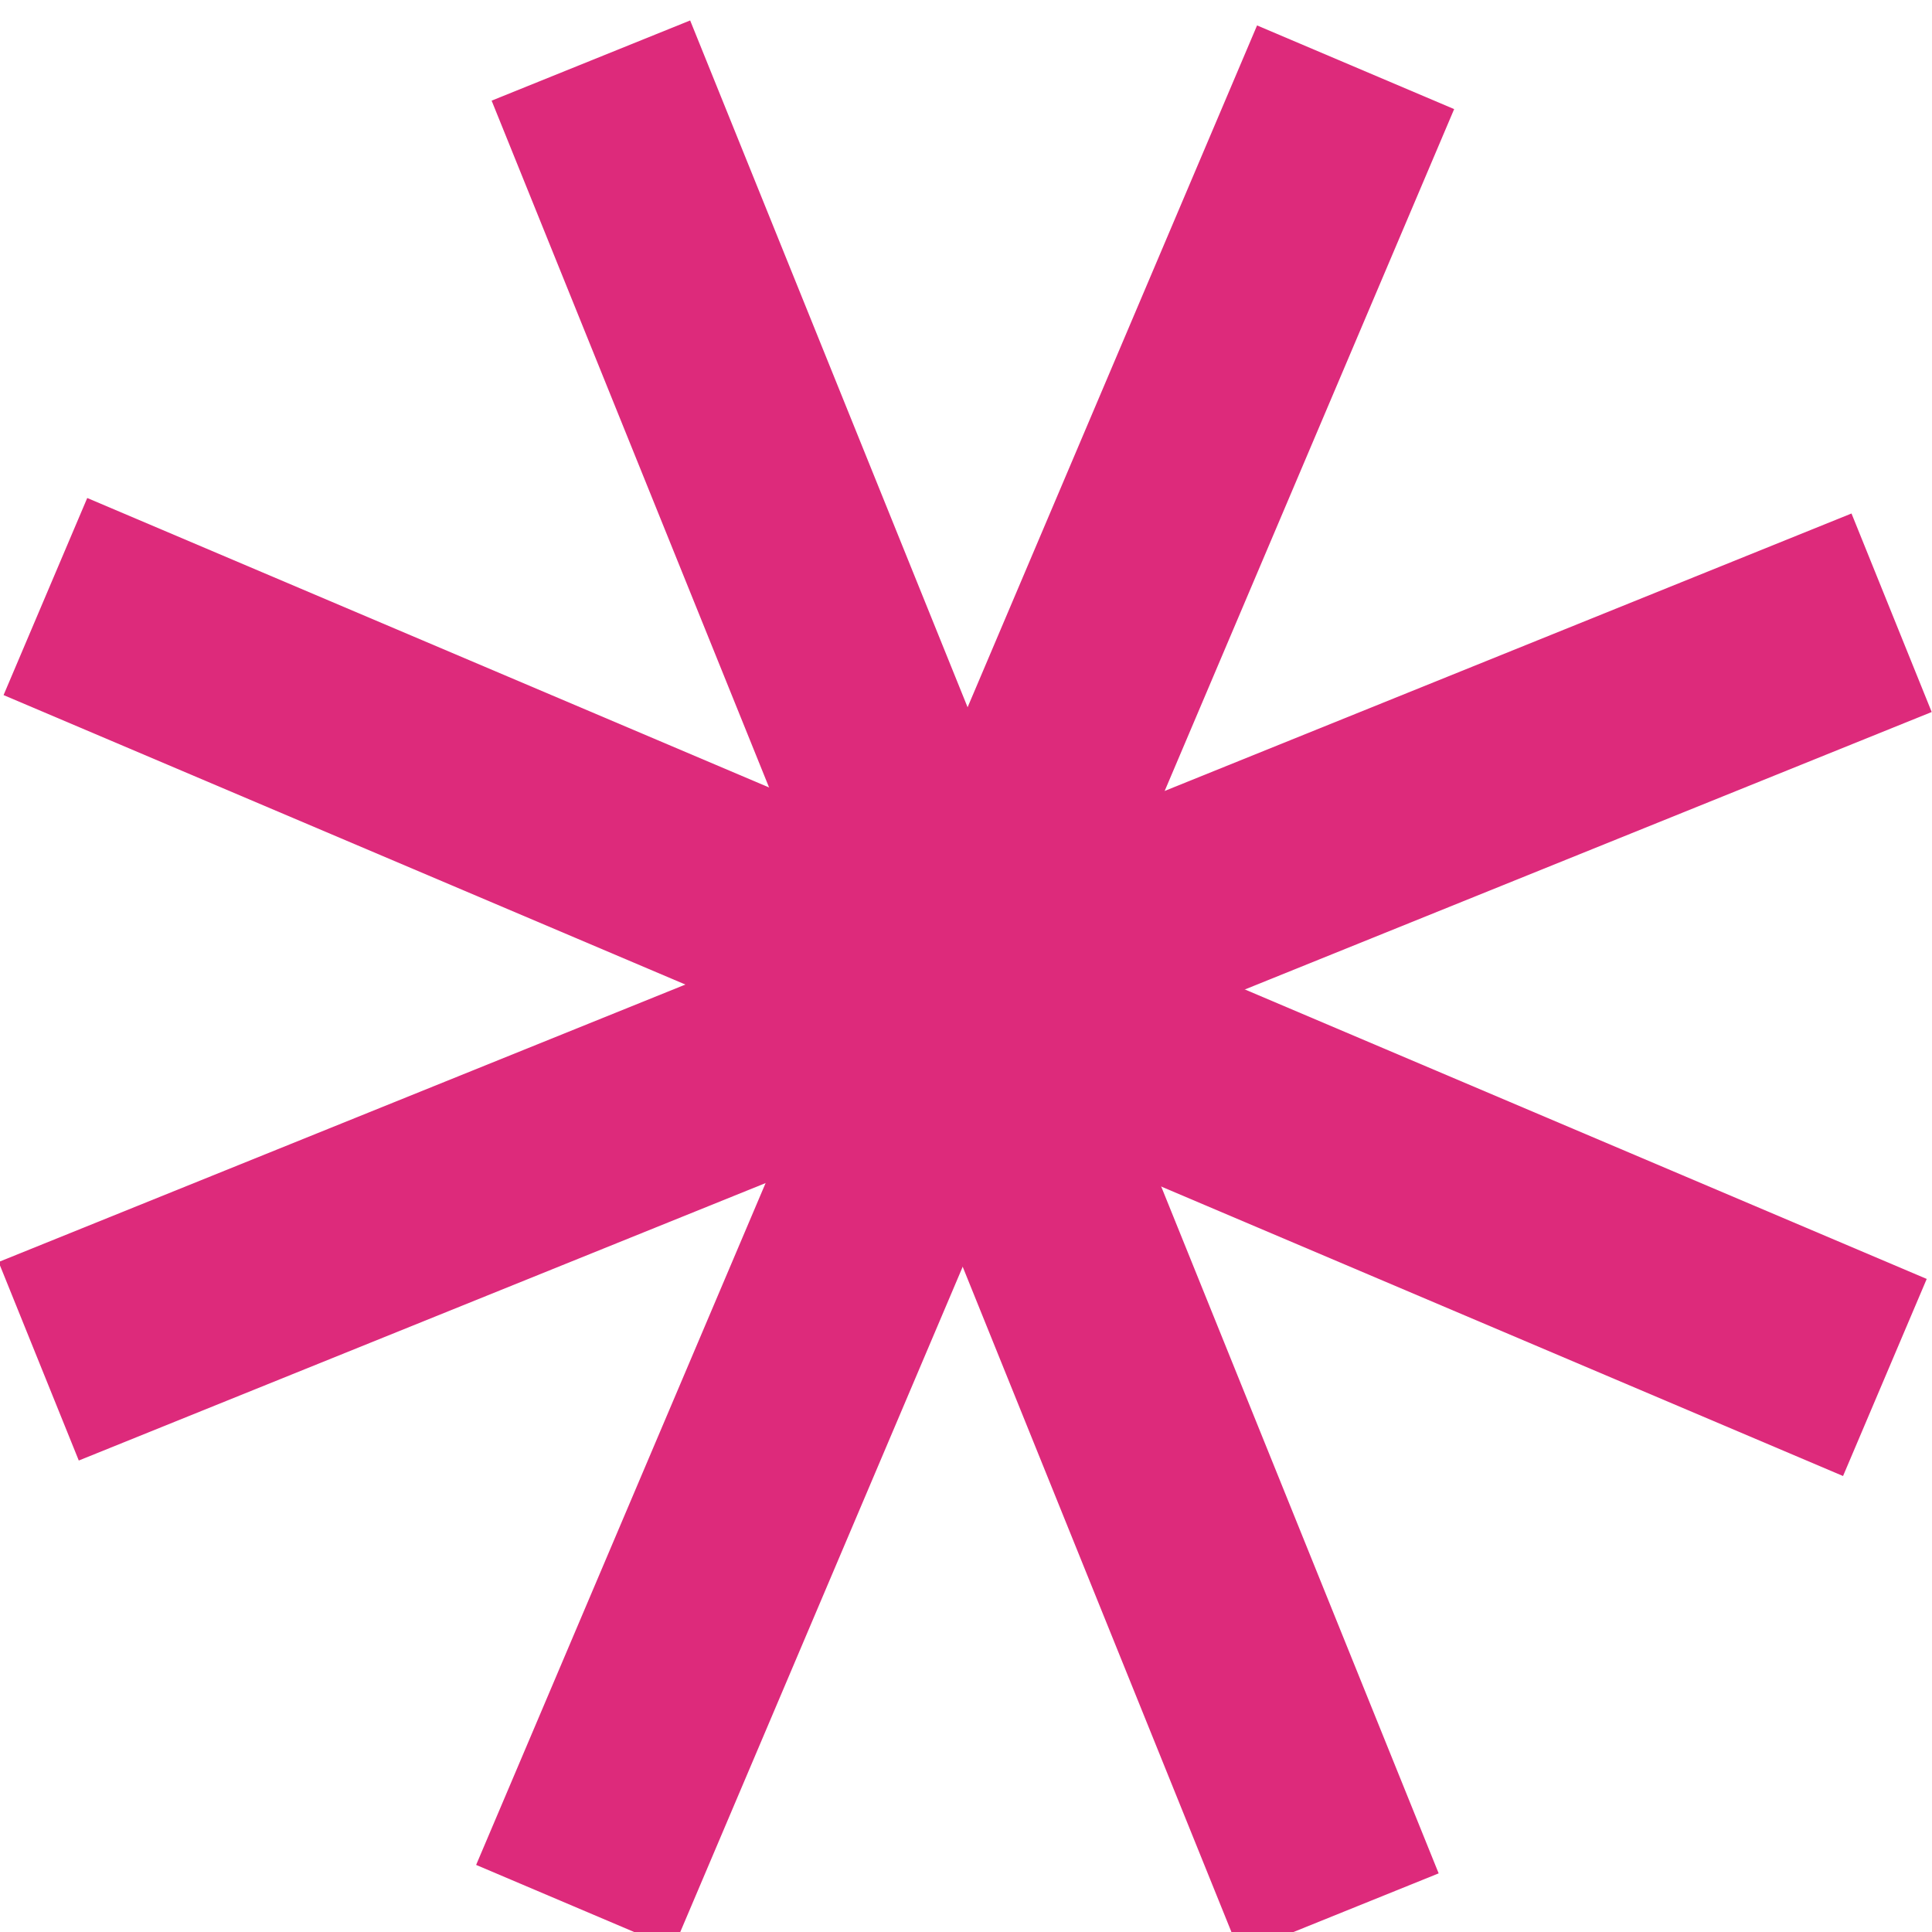
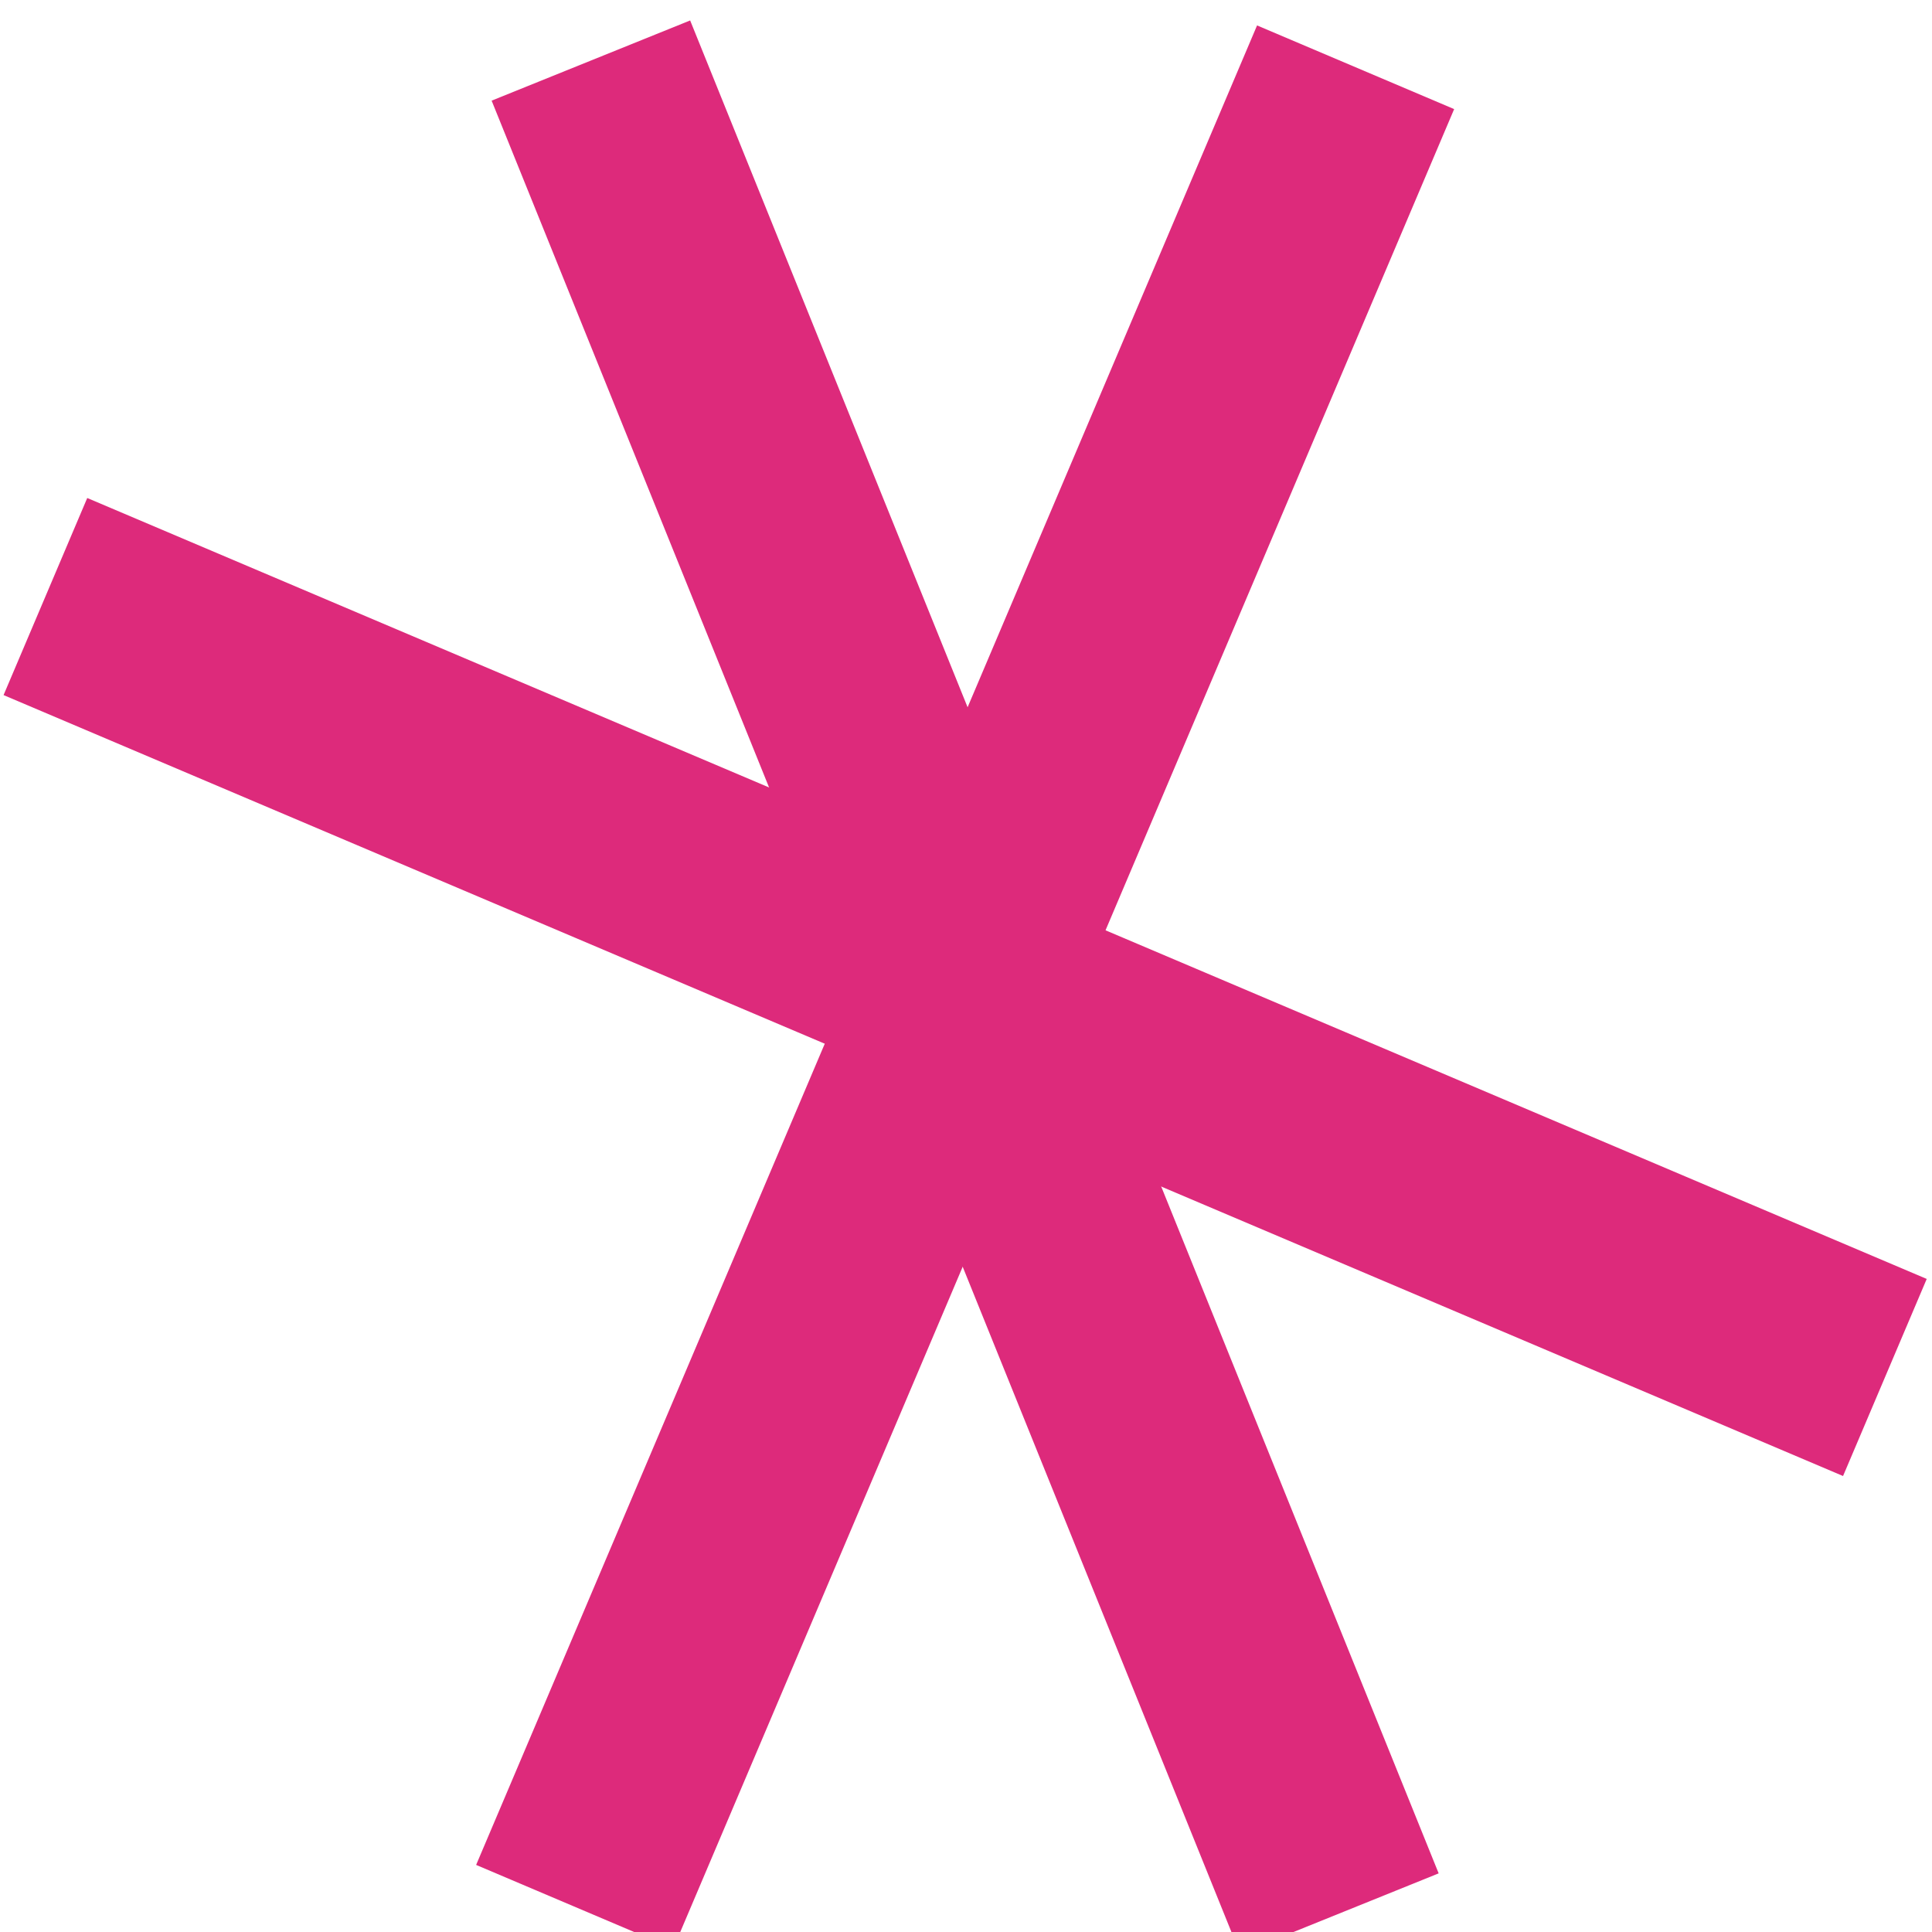
<svg xmlns="http://www.w3.org/2000/svg" width="54.17" height="54.17" viewBox="0 0 54.17 54.17">
  <g id="Grupo_562" data-name="Grupo 562" transform="matrix(0.921, 0.391, -0.391, 0.921, -30.636, -1018.052)">
    <line id="Línea_44" data-name="Línea 44" y2="56" transform="translate(461.5 911.5)" fill="none" stroke="#dd2a7b" stroke-width="6" />
    <line id="Línea_45" data-name="Línea 45" y2="56" transform="translate(489.5 939.5) rotate(90)" fill="none" stroke="#dd2a7b" stroke-width="6" />
-     <line id="Línea_48" data-name="Línea 48" y2="56" transform="translate(481.299 919.701) rotate(45)" fill="none" stroke="#dd2a7b" stroke-width="6" />
    <line id="Línea_53" data-name="Línea 53" y2="56" transform="translate(481.299 959.299) rotate(135)" fill="none" stroke="#dd2a7b" stroke-width="6" />
  </g>
</svg>